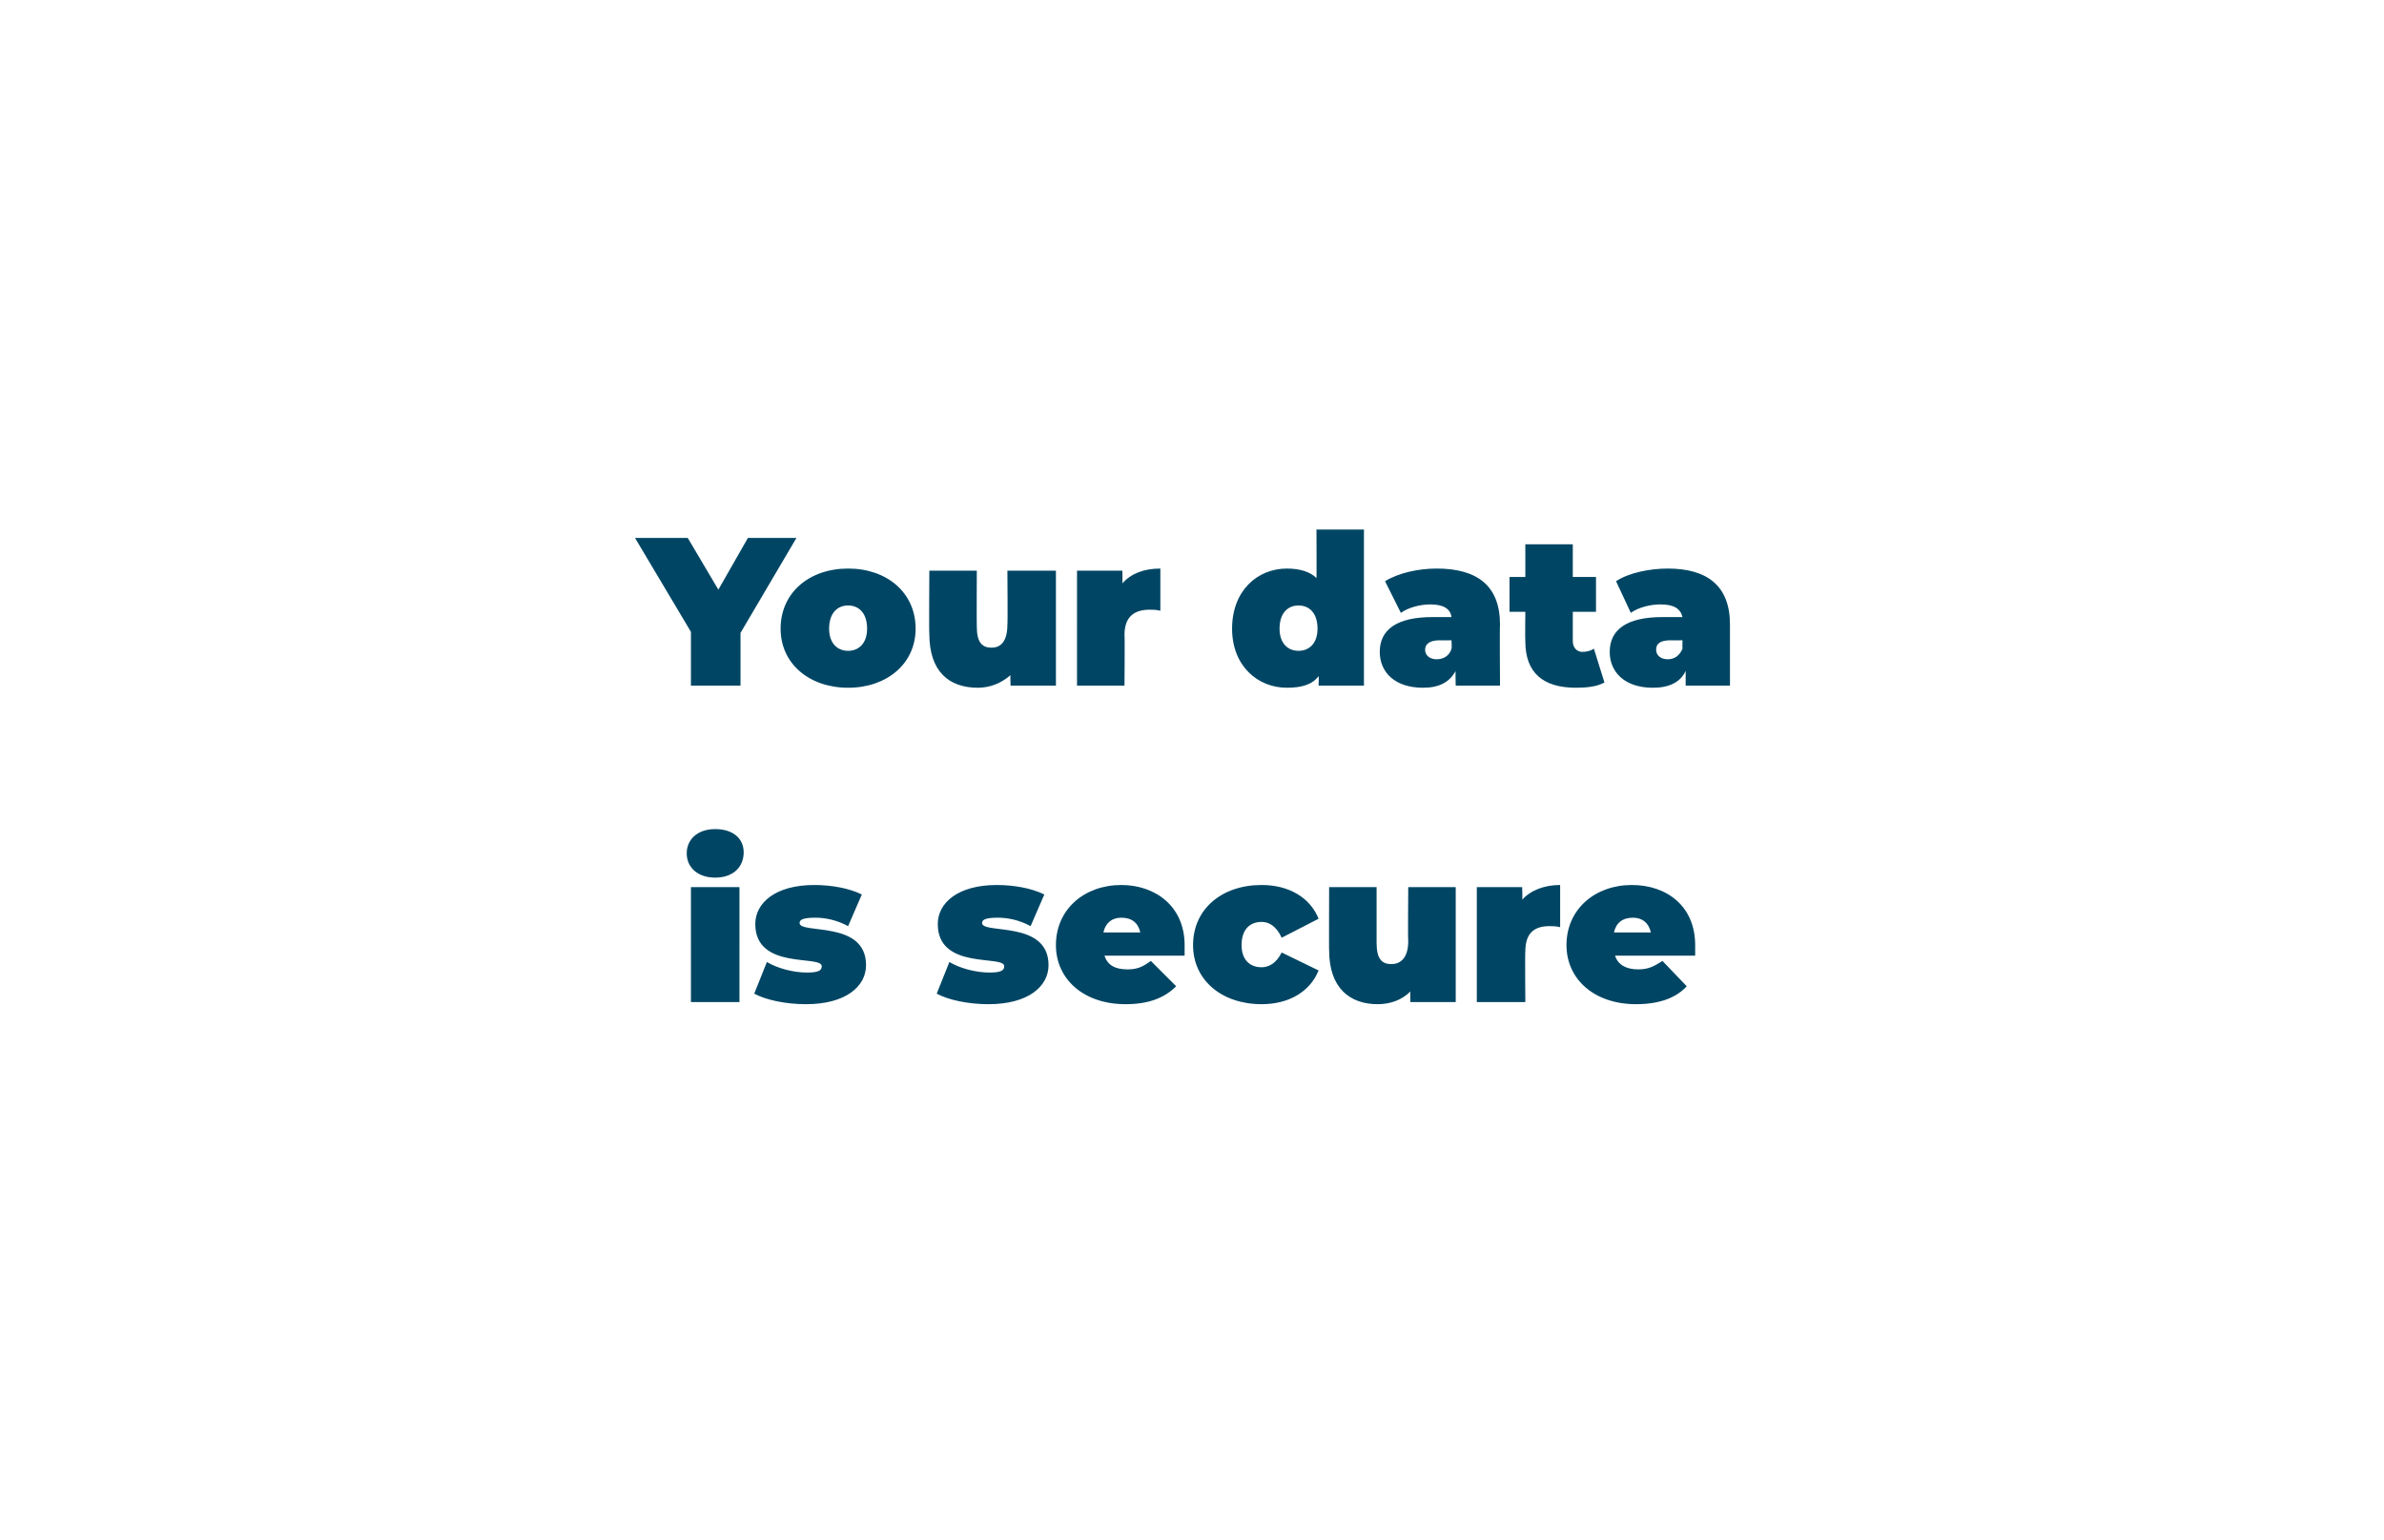
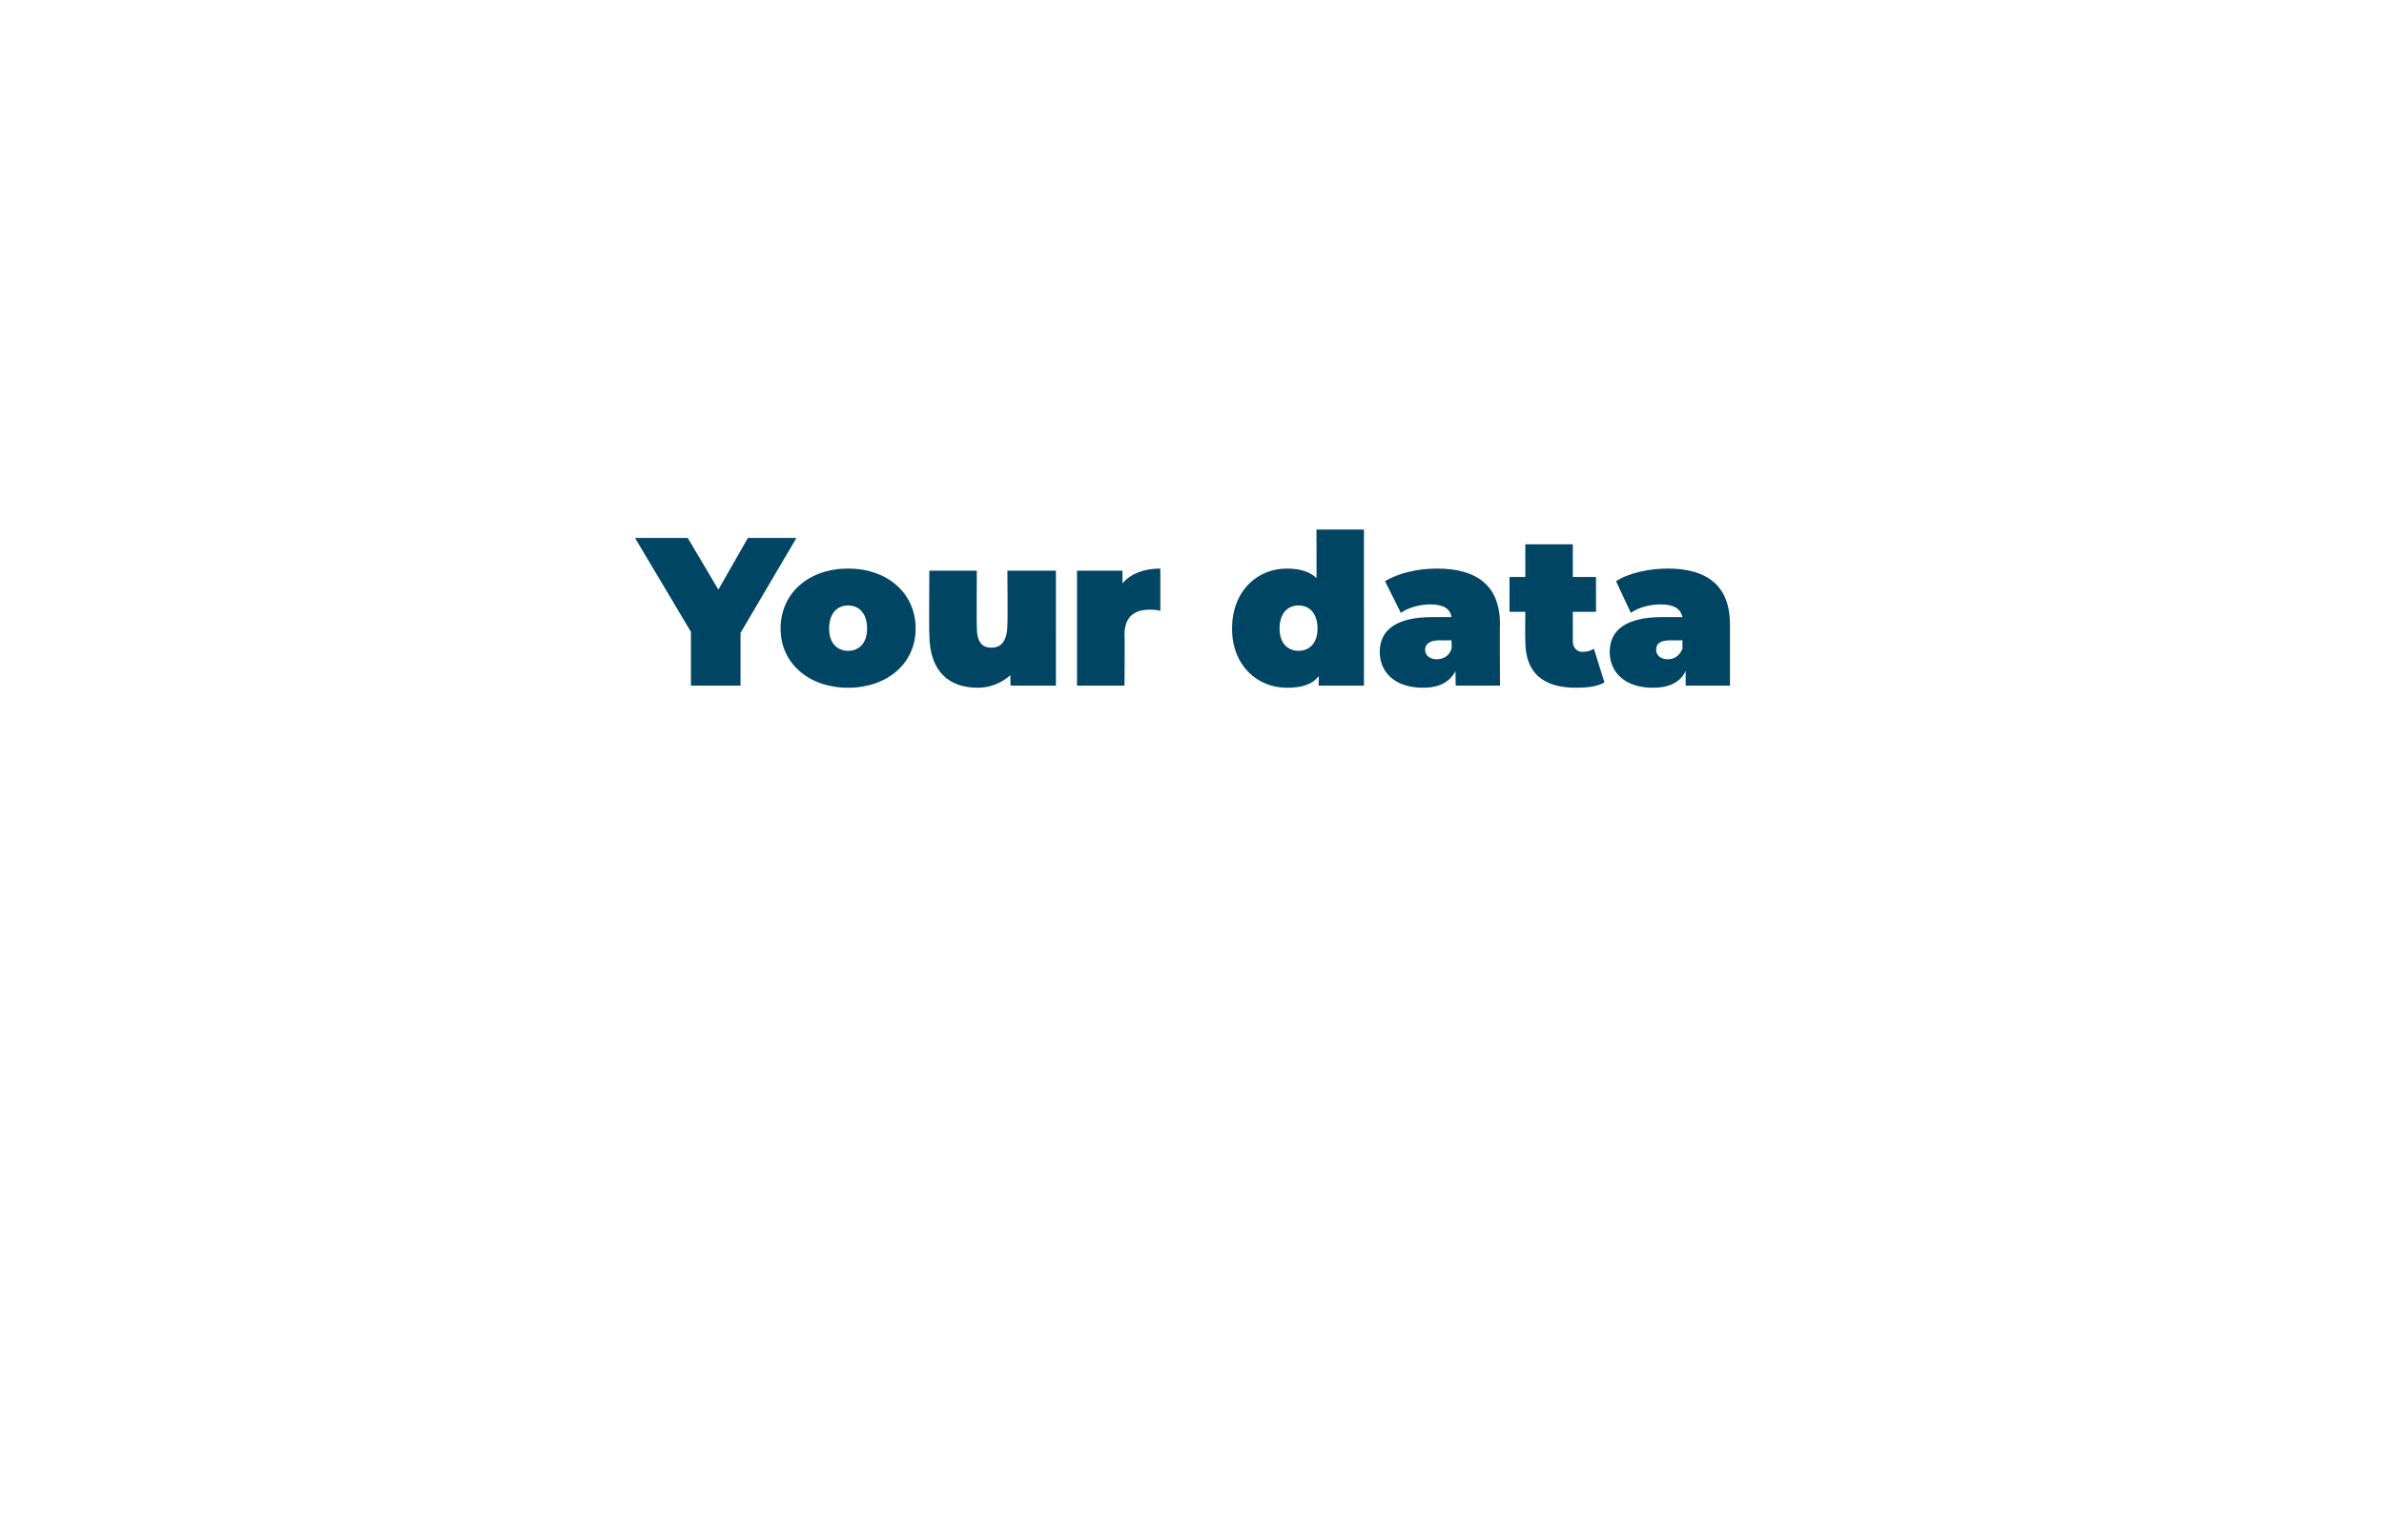
<svg xmlns="http://www.w3.org/2000/svg" version="1.1" width="226px" height="146px" viewBox="0 -1 226 146" style="top:-1px">
  <desc>Your data is secure</desc>
  <defs />
  <g id="Polygon62913">
-     <path d="m65.1 79.9c0-1.3 1-2.3 2.7-2.3c1.7 0 2.7.9 2.7 2.2c0 1.4-1 2.4-2.7 2.4c-1.7 0-2.7-1-2.7-2.3zm.4 3.2h4.6V94h-4.6V83.1zm6 10.1l1.2-3c1 .6 2.5 1 3.8 1c1.1 0 1.4-.2 1.4-.6c0-1.1-6.3.4-6.3-4c0-2 1.9-3.7 5.6-3.7c1.6 0 3.3.3 4.5.9l-1.3 3c-1.1-.6-2.2-.8-3.1-.8c-1.2 0-1.5.2-1.5.5c0 1.1 6.3-.3 6.3 4c0 2-1.9 3.7-5.7 3.7c-1.9 0-3.8-.4-4.9-1zm17.3 0l1.2-3c1 .6 2.5 1 3.8 1c1.1 0 1.4-.2 1.4-.6c0-1.1-6.3.4-6.3-4c0-2 1.9-3.7 5.6-3.7c1.6 0 3.3.3 4.5.9l-1.3 3c-1.1-.6-2.2-.8-3.1-.8c-1.2 0-1.5.2-1.5.5c0 1.1 6.3-.3 6.3 4c0 2-1.9 3.7-5.7 3.7c-1.9 0-3.8-.4-4.9-1zm23.5-3.6h-7.6c.3.9 1 1.3 2.2 1.3c1 0 1.5-.3 2.2-.8l2.4 2.4c-1.1 1.1-2.6 1.7-4.8 1.7c-4 0-6.6-2.4-6.6-5.6c0-3.4 2.7-5.7 6.2-5.7c3.2 0 6 2 6 5.7v1zm-7.7-2.2h3.5c-.2-.9-.8-1.4-1.8-1.4c-.9 0-1.5.5-1.7 1.4zm8.5 1.2c0-3.4 2.7-5.7 6.5-5.7c2.6 0 4.6 1.2 5.4 3.2l-3.5 1.8c-.5-1.1-1.2-1.5-1.9-1.5c-1.1 0-1.9.7-1.9 2.2c0 1.4.8 2.1 1.9 2.1c.7 0 1.4-.4 1.9-1.4L125 91c-.8 2-2.8 3.2-5.4 3.2c-3.8 0-6.5-2.3-6.5-5.6zm24.9-5.5V94h-4.3s-.02-1 0-1c-.8.8-1.9 1.2-3.1 1.2c-2.6 0-4.6-1.5-4.6-5.1c-.02.04 0-6 0-6h4.5v5.3c0 1.5.5 2 1.4 2c.8 0 1.6-.5 1.6-2.2c-.04.04 0-5.1 0-5.1h4.5zm9.9-.2v4c-.4-.1-.7-.1-1-.1c-1.4 0-2.3.6-2.3 2.4c-.04-.02 0 4.8 0 4.8H140V83.1h4.3s.04 1.18 0 1.2c.8-.9 2.1-1.4 3.6-1.4zm12.8 6.7h-7.6c.3.9 1.1 1.3 2.2 1.3c1 0 1.5-.3 2.3-.8l2.3 2.4c-1 1.1-2.6 1.7-4.8 1.7c-4 0-6.6-2.4-6.6-5.6c0-3.4 2.7-5.7 6.2-5.7c3.3 0 6 2 6 5.7v1zm-7.7-2.2h3.5c-.2-.9-.8-1.4-1.7-1.4c-1 0-1.6.5-1.8 1.4z" stroke="none" fill="#004664" />
-   </g>
+     </g>
  <g id="Polygon62912">
    <path d="m70.2 59v5h-4.7v-5.1L60.2 50h5l2.9 4.9l2.8-4.9h4.6l-5.3 9zm3.8-.4c0-3.4 2.7-5.7 6.4-5.7c3.7 0 6.4 2.3 6.4 5.7c0 3.3-2.7 5.6-6.4 5.6c-3.7 0-6.4-2.3-6.4-5.6zm8.2 0c0-1.5-.8-2.2-1.8-2.2c-1 0-1.8.7-1.8 2.2c0 1.4.8 2.1 1.8 2.1c1 0 1.8-.7 1.8-2.1zm17.9-5.5V64h-4.3s-.04-1 0-1c-.9.8-2 1.2-3.1 1.2c-2.7 0-4.6-1.5-4.6-5.1c-.04.04 0-6 0-6h4.5s-.02 5.26 0 5.3c0 1.5.5 2 1.4 2c.8 0 1.5-.5 1.5-2.2c.04.04 0-5.1 0-5.1h4.6zm9.9-.2v4c-.4-.1-.7-.1-1-.1c-1.4 0-2.4.6-2.4 2.4c.04-.02 0 4.8 0 4.8h-4.5V53.1h4.3s.02 1.18 0 1.2c.8-.9 2-1.4 3.6-1.4zm19.3-3.7V64H125s.04-.86 0-.9c-.6.8-1.6 1.1-3 1.1c-2.8 0-5.2-2.1-5.2-5.6c0-3.6 2.4-5.7 5.2-5.7c1.2 0 2.2.3 2.8.9c.02.04 0-4.6 0-4.6h4.5zm-4.4 9.4c0-1.5-.8-2.2-1.8-2.2c-1 0-1.8.7-1.8 2.2c0 1.4.8 2.1 1.8 2.1c1 0 1.8-.7 1.8-2.1zm17.3-.4c-.04-.04 0 5.8 0 5.8H138s-.04-1.4 0-1.4c-.6 1.1-1.6 1.6-3.1 1.6c-2.7 0-4.1-1.5-4.1-3.4c0-2.1 1.6-3.3 5-3.3h1.8c-.1-.8-.8-1.2-2-1.2c-1 0-2.1.3-2.8.8l-1.5-3c1.3-.8 3.2-1.2 4.9-1.2c3.8 0 6 1.6 6 5.3zm-4.6 2.3c.04-.02 0-.8 0-.8c0 0-1.08.02-1.1 0c-.9 0-1.4.3-1.4.9c0 .5.4.9 1.1.9c.6 0 1.2-.3 1.4-1zm14.5 3.2c-.7.4-1.7.5-2.7.5c-3.1 0-4.8-1.4-4.8-4.4c-.03 0 0-2.8 0-2.8h-1.5v-3.3h1.5v-3.1h4.5v3.1h2.2v3.3h-2.2v2.8c0 .6.4 1 .9 1c.4 0 .8-.1 1.1-.3l1 3.2zm11.9-5.5v5.8h-4.2v-1.4c-.5 1.1-1.6 1.6-3.1 1.6c-2.7 0-4.1-1.5-4.1-3.4c0-2.1 1.6-3.3 5-3.3h1.9c-.2-.8-.8-1.2-2.1-1.2c-1 0-2.1.3-2.8.8l-1.4-3c1.2-.8 3.2-1.2 4.9-1.2c3.7 0 5.9 1.6 5.9 5.3zm-4.5 2.3c-.02-.02 0-.8 0-.8c0 0-1.14.02-1.1 0c-1 0-1.4.3-1.4.9c0 .5.4.9 1.1.9c.6 0 1.1-.3 1.4-1z" stroke="none" fill="#004664" />
  </g>
</svg>